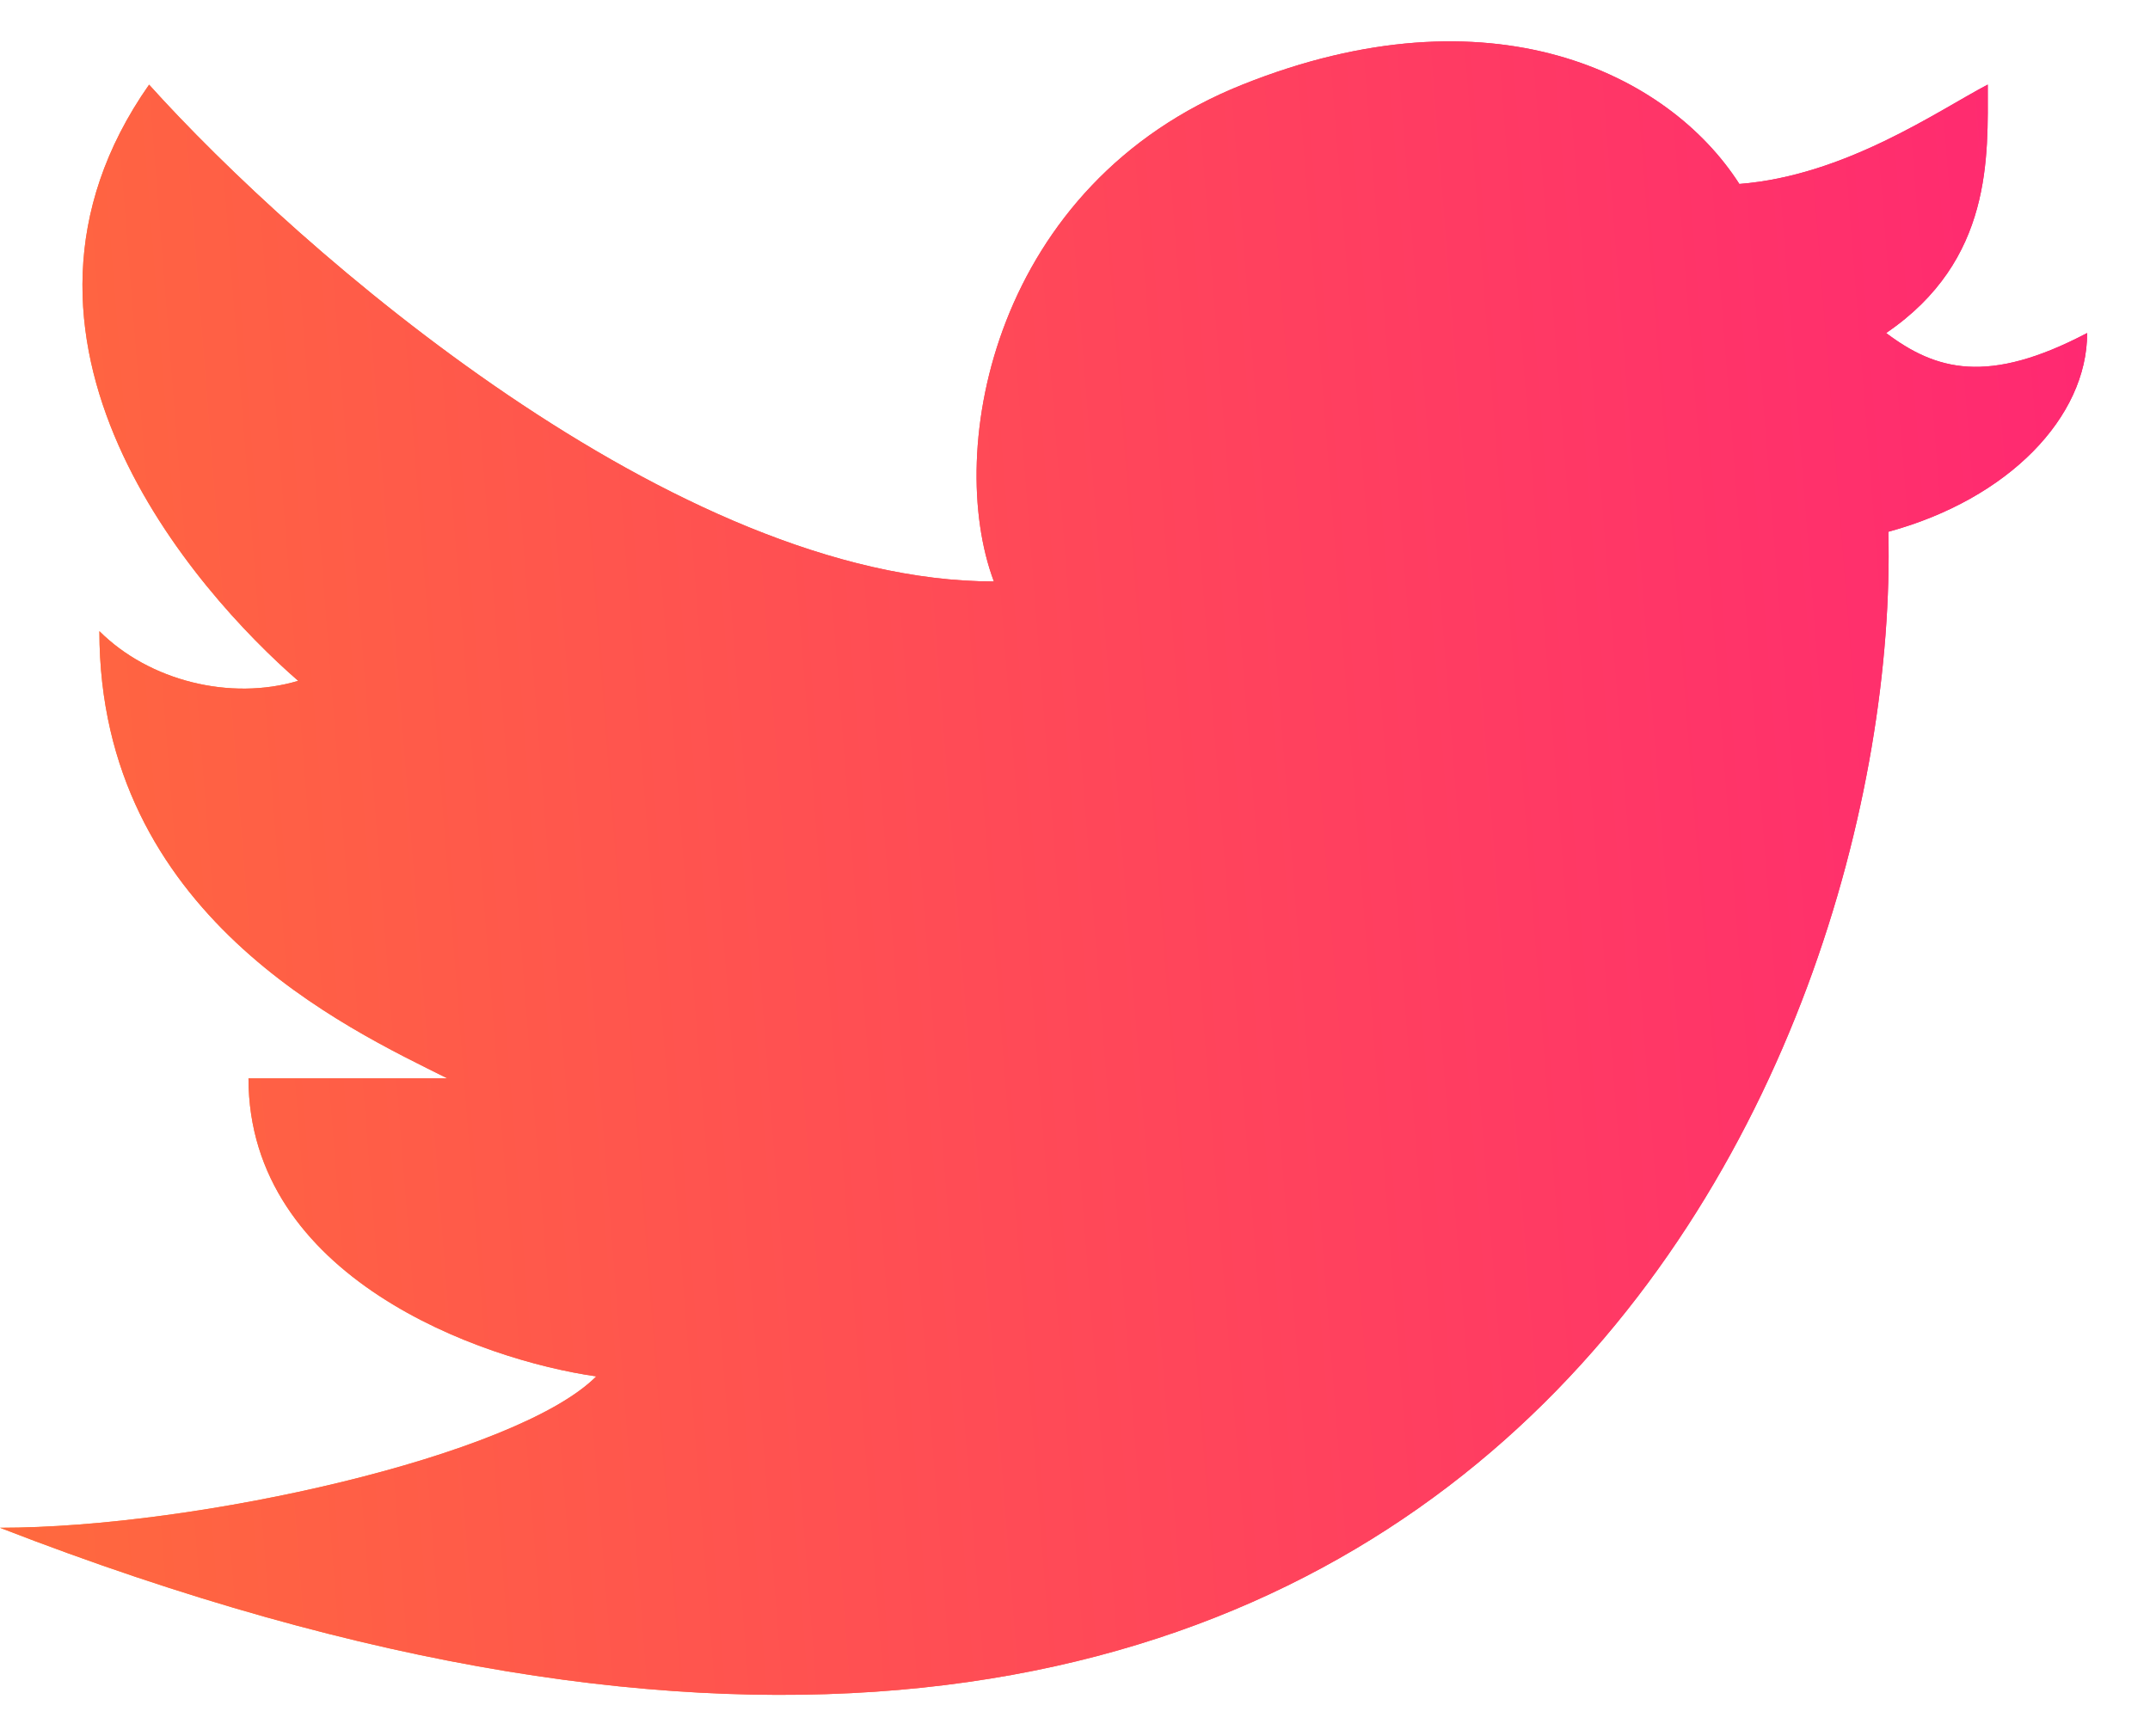
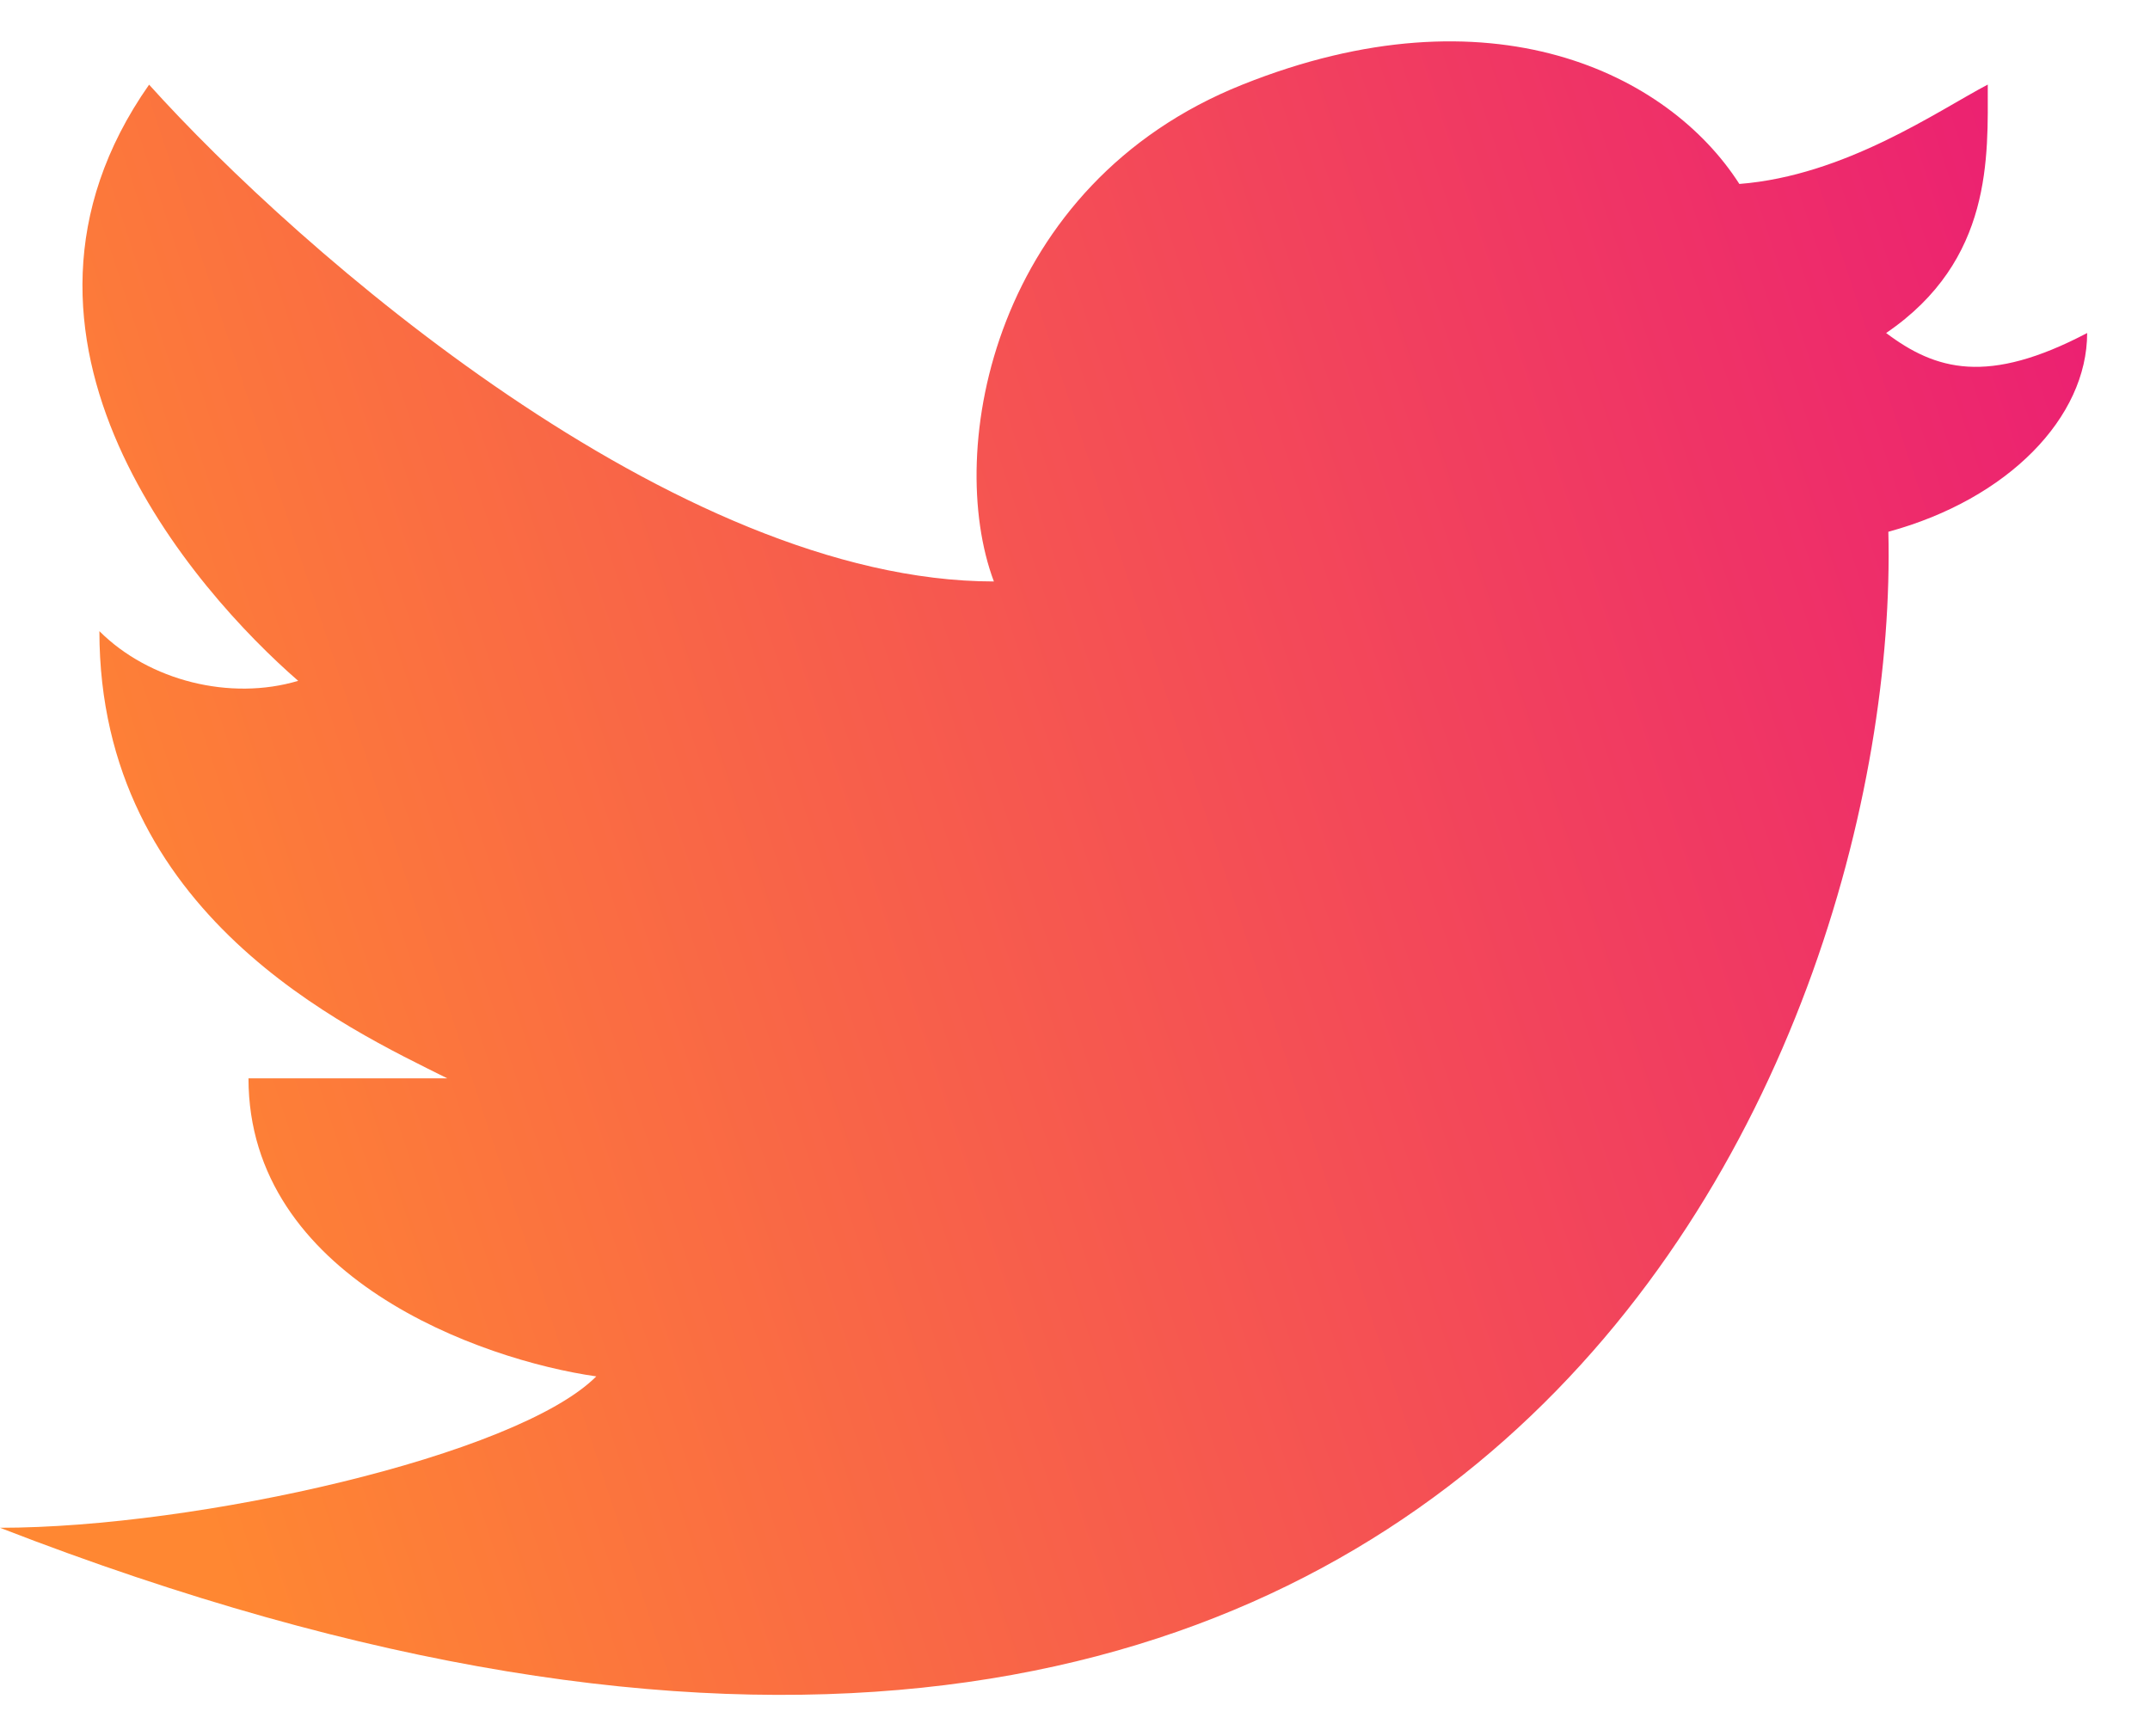
<svg xmlns="http://www.w3.org/2000/svg" width="26" height="21" viewBox="0 0 26 21" fill="none">
  <path d="M0 18.479C17.917 25.433 22.989 12.713 22.836 6.432C24.292 6.035 25.24 5.044 25.24 4.028C24.038 4.66 23.41 4.48 22.809 4.028C24.103 3.147 24.038 1.89 24.038 1.023C23.433 1.341 22.313 2.125 21.034 2.225C20.178 0.887 18.029 -0.178 15.024 1.024C12.019 2.225 11.418 5.431 12.019 7.033C8.173 7.033 3.606 3.027 1.803 1.024C-0.358 4.107 2.376 7.165 3.606 8.235C2.786 8.48 1.803 8.235 1.202 7.634C1.202 11.066 4.207 12.442 5.409 13.043H3.005C3.005 15.447 5.809 16.448 7.211 16.648C6.25 17.61 2.376 18.479 0 18.479Z" fill="url(#paint0_linear_6224_2029)" />
-   <path d="M0 18.479C17.917 25.433 22.989 12.713 22.836 6.432C24.292 6.035 25.24 5.044 25.24 4.028C24.038 4.66 23.41 4.48 22.809 4.028C24.103 3.147 24.038 1.89 24.038 1.023C23.433 1.341 22.313 2.125 21.034 2.225C20.178 0.887 18.029 -0.178 15.024 1.024C12.019 2.225 11.418 5.431 12.019 7.033C8.173 7.033 3.606 3.027 1.803 1.024C-0.358 4.107 2.376 7.165 3.606 8.235C2.786 8.48 1.803 8.235 1.202 7.634C1.202 11.066 4.207 12.442 5.409 13.043H3.005C3.005 15.447 5.809 16.448 7.211 16.648C6.25 17.61 2.376 18.479 0 18.479Z" fill="url(#paint1_linear_6224_2029)" />
  <defs>
    <linearGradient id="paint0_linear_6224_2029" x1="26.479" y1="0.756" x2="-0.393" y2="9.607" gradientUnits="userSpaceOnUse">
      <stop stop-color="#EA1877" />
      <stop offset="1" stop-color="#FF8732" />
    </linearGradient>
    <linearGradient id="paint1_linear_6224_2029" x1="25.24" y1="-10.383" x2="-2.819" y2="-8.17" gradientUnits="userSpaceOnUse">
      <stop stop-color="#FF2674" />
      <stop offset="1" stop-color="#FF6B3C" />
    </linearGradient>
  </defs>
</svg>